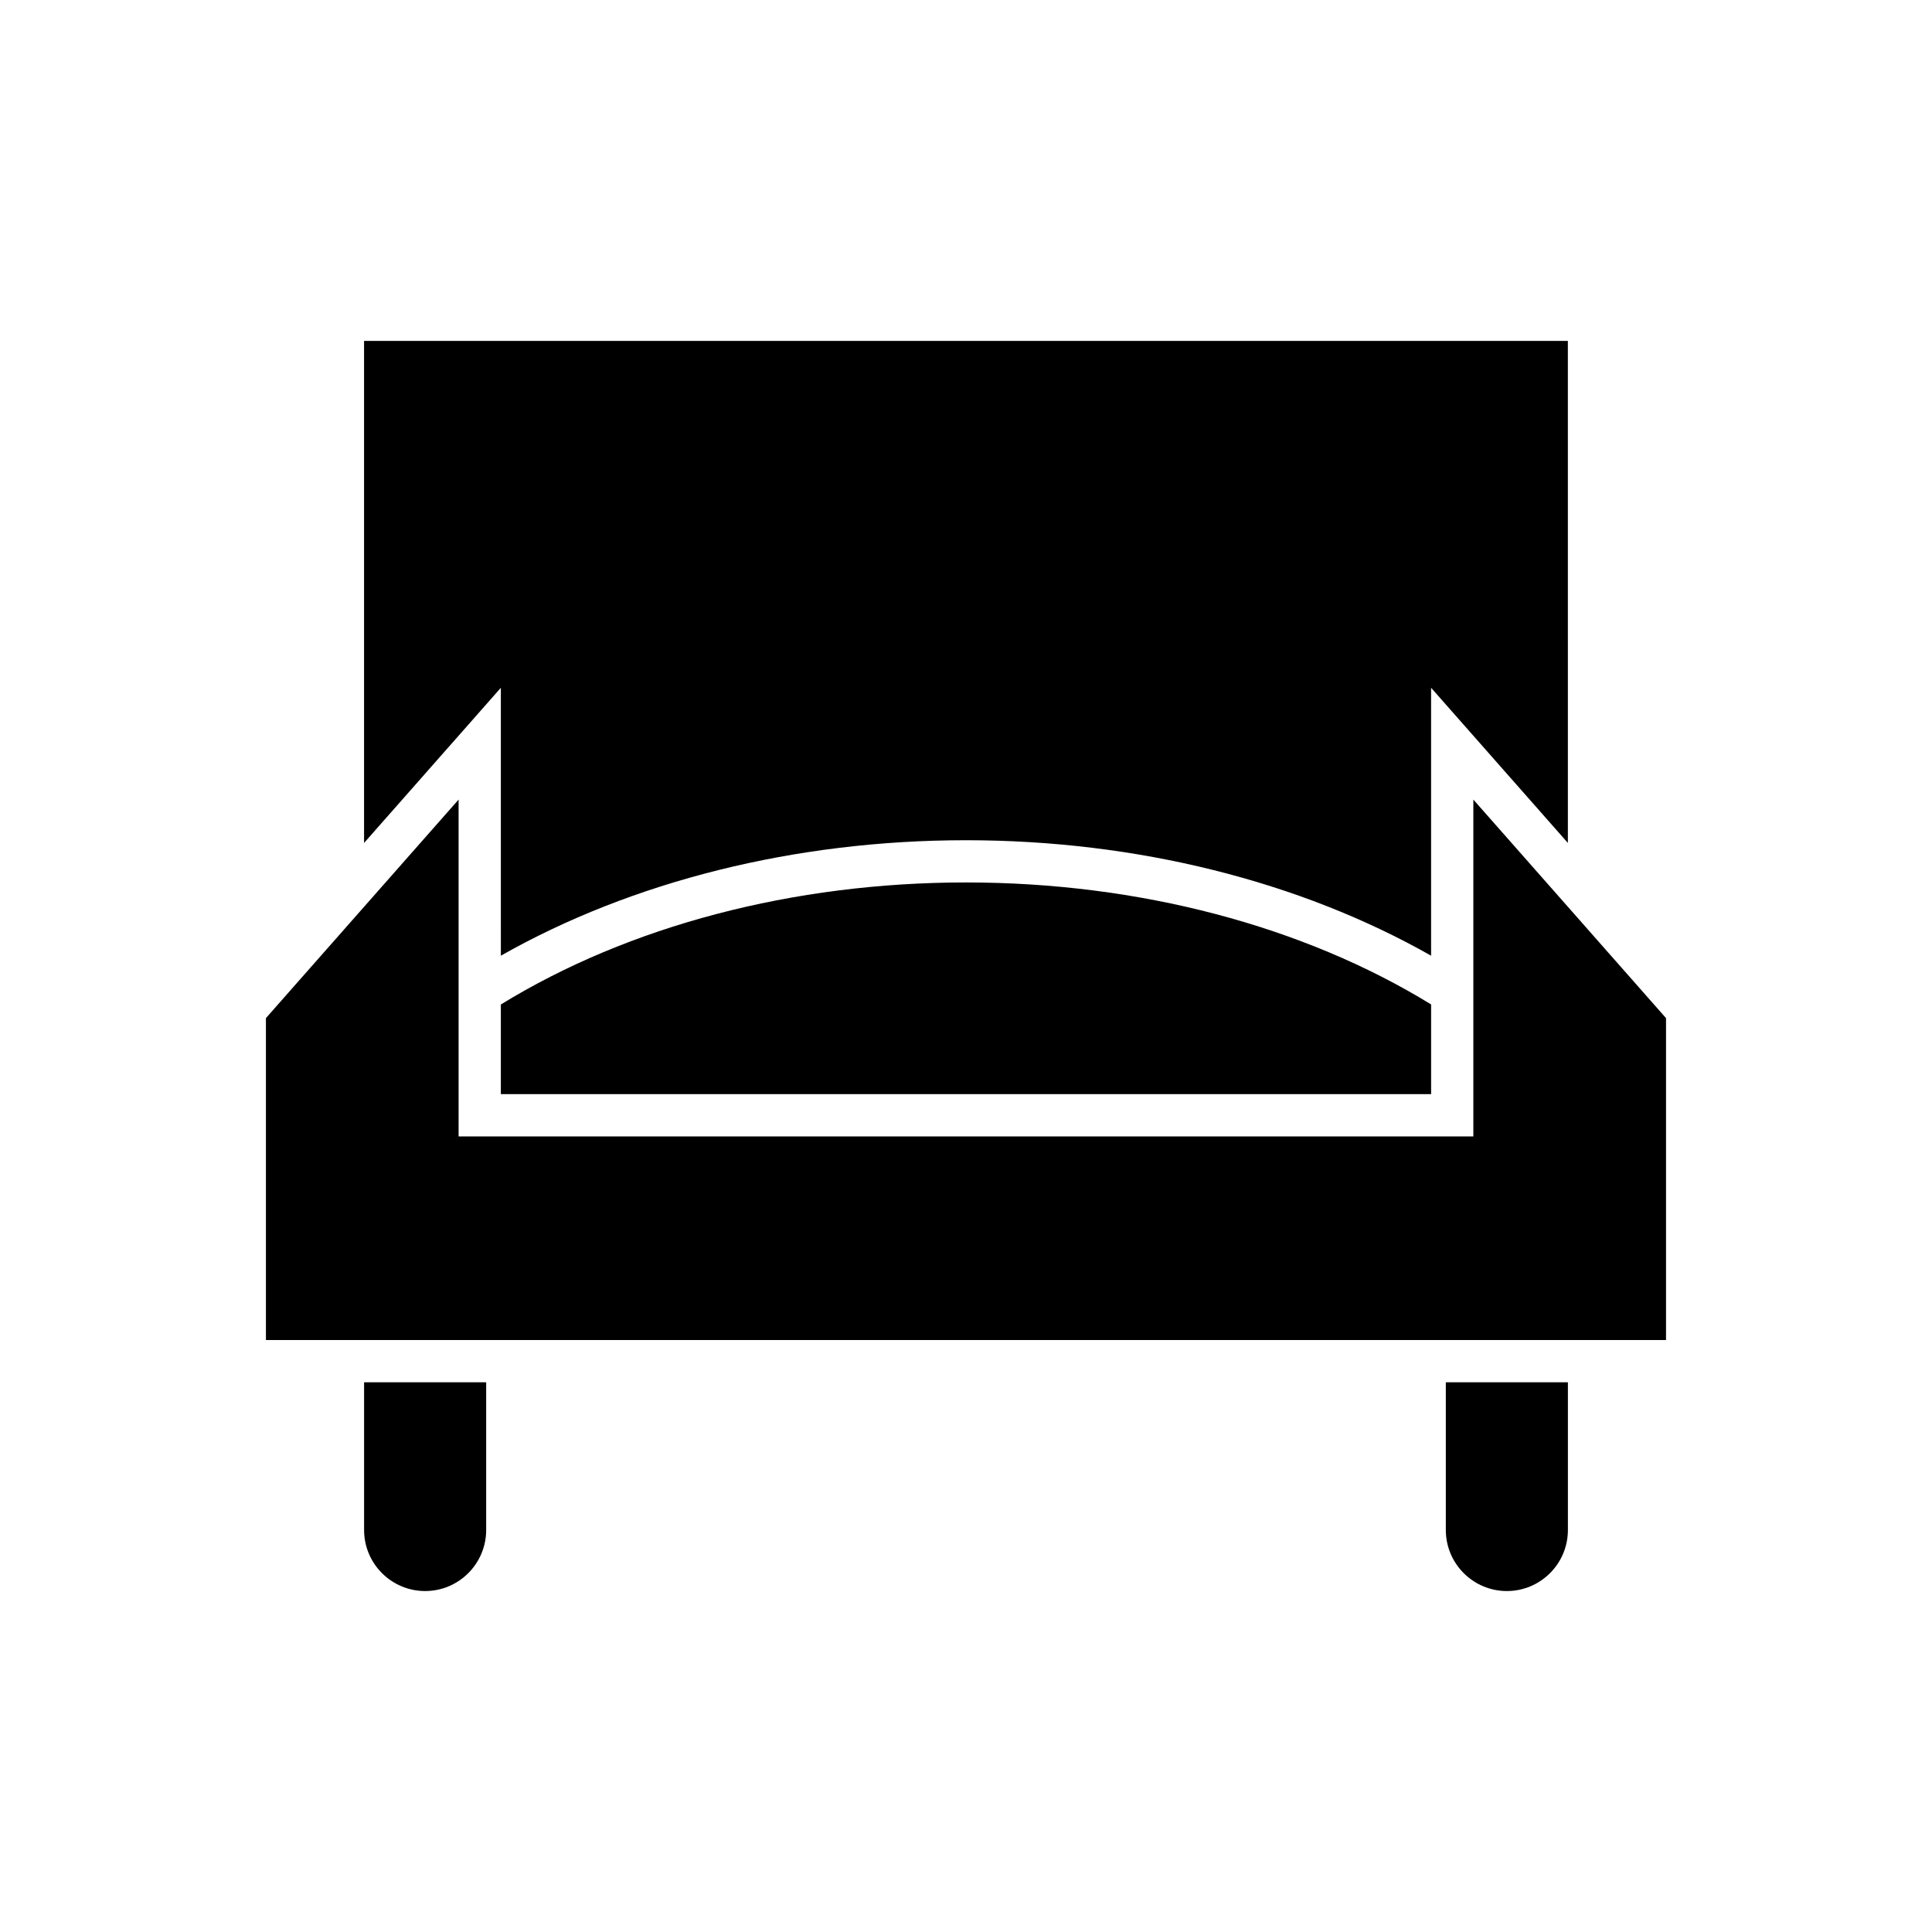
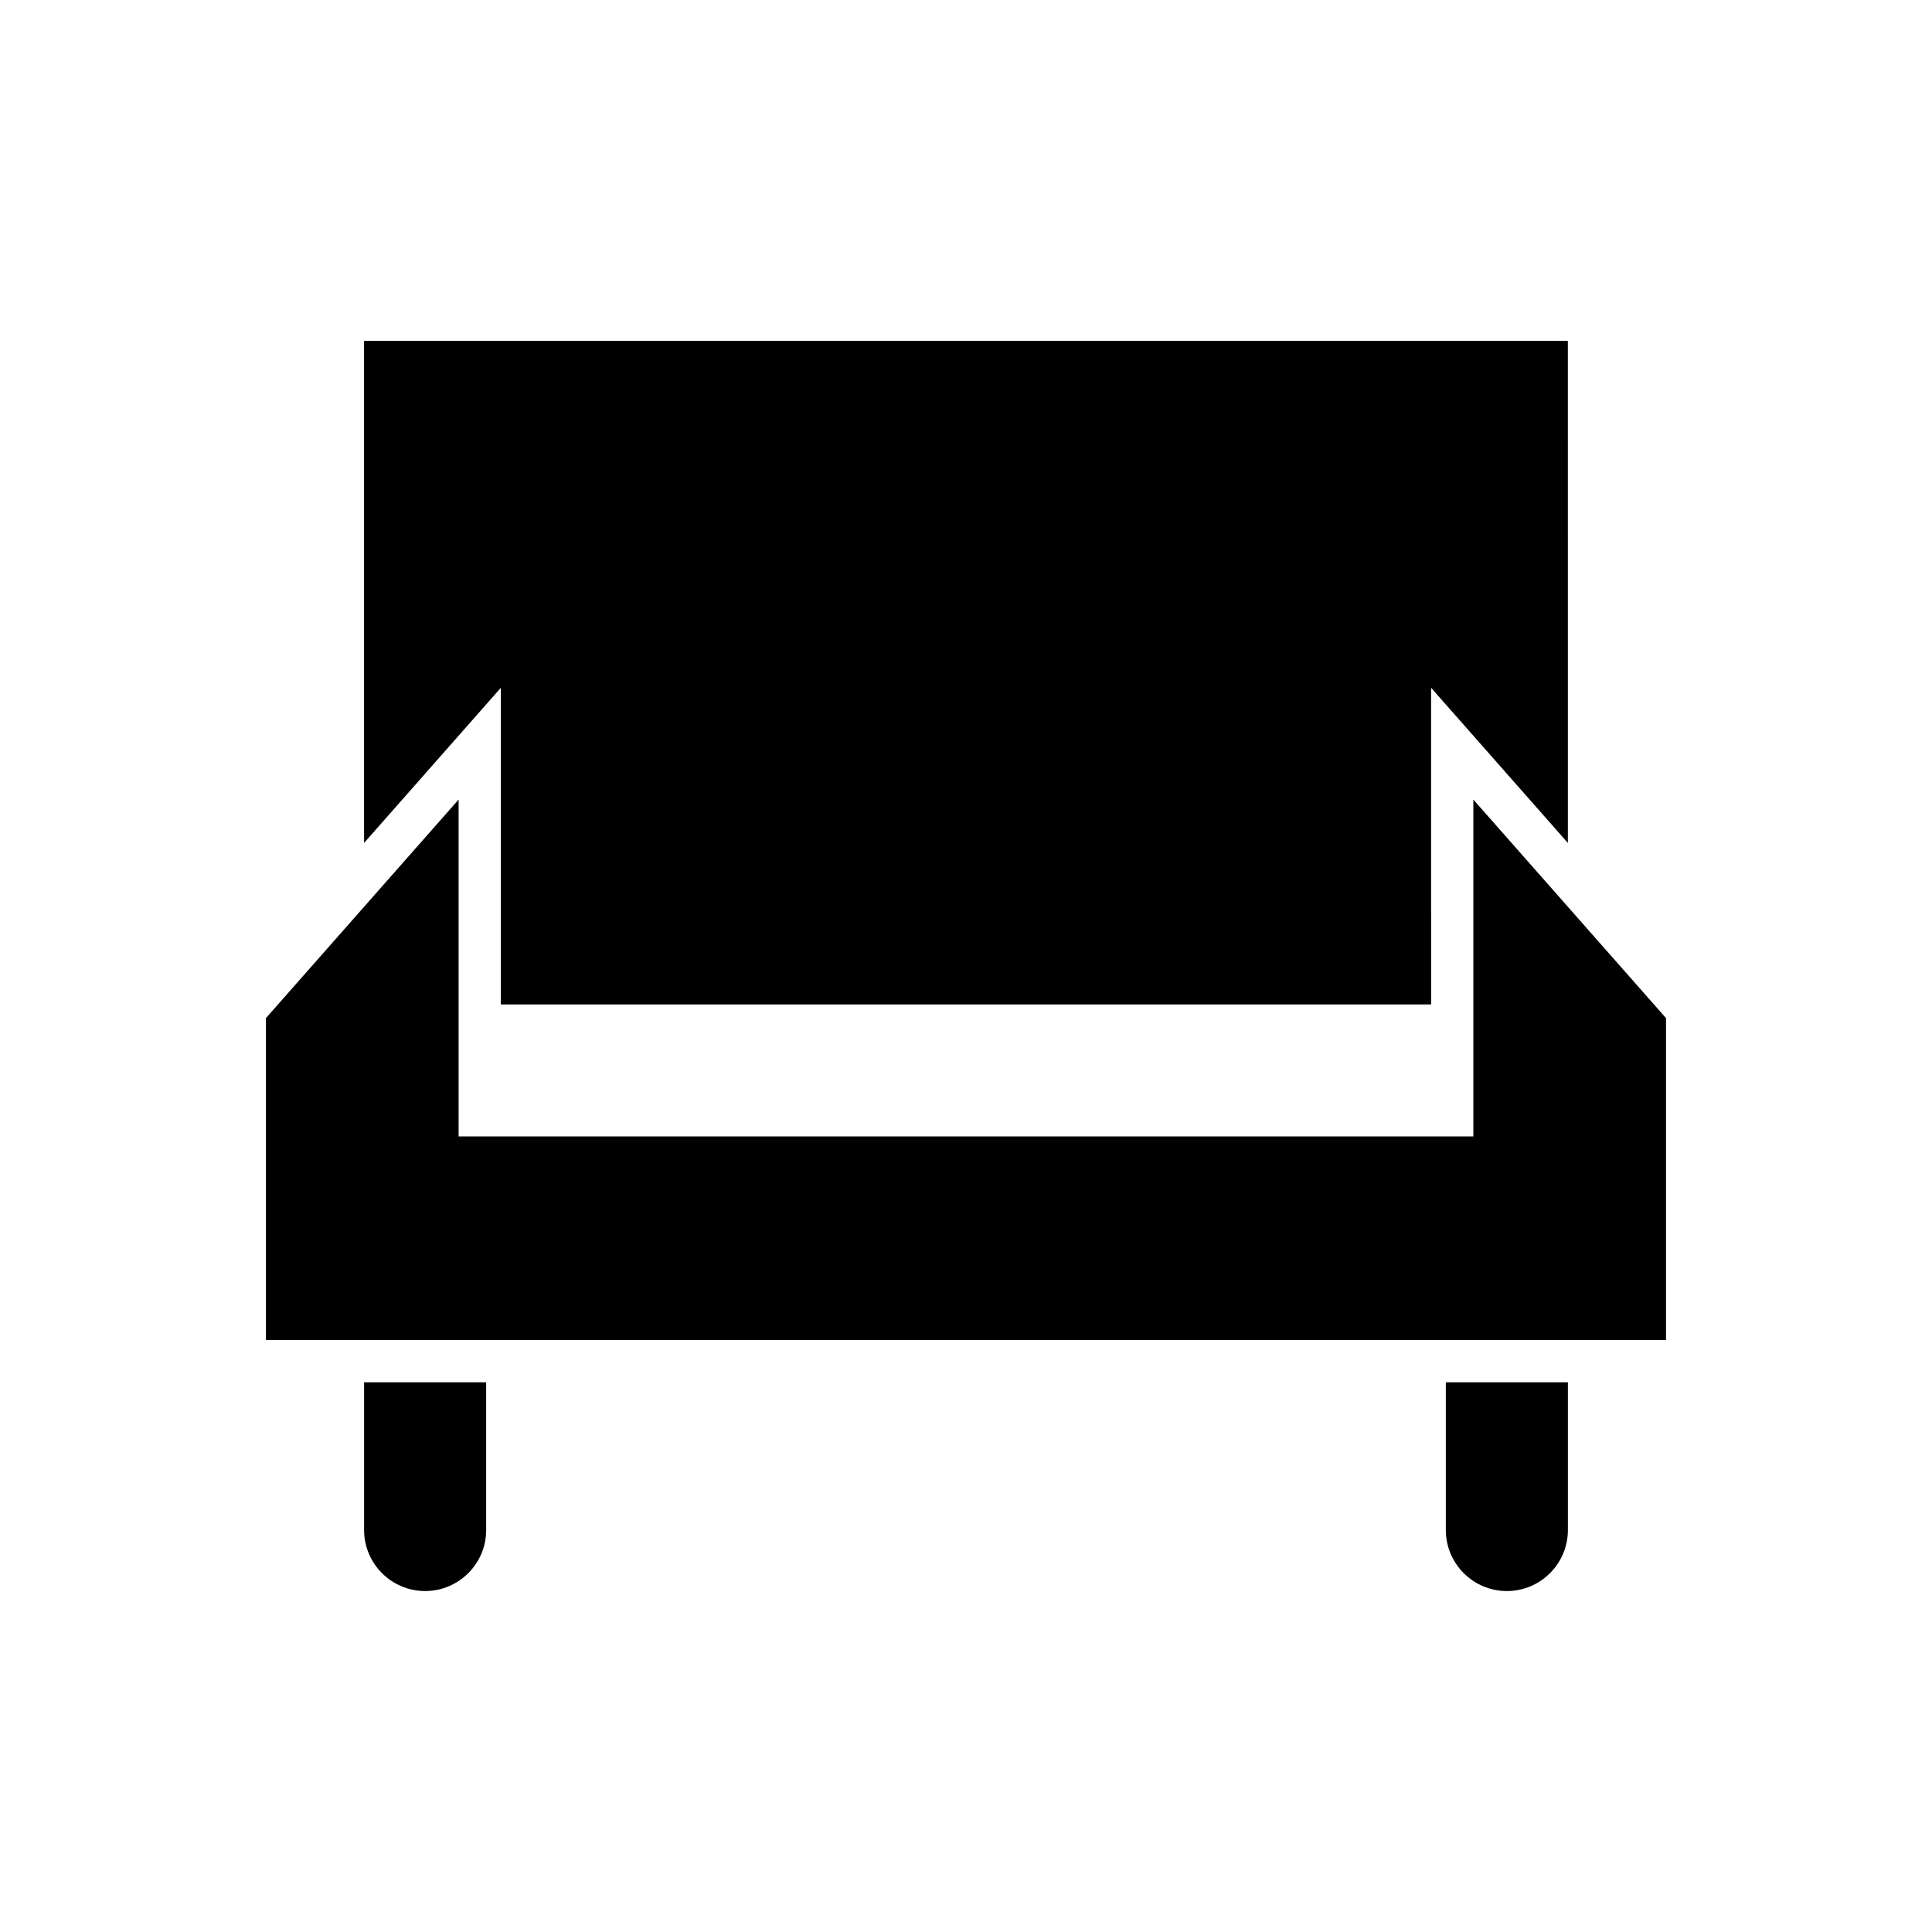
<svg xmlns="http://www.w3.org/2000/svg" fill="#000000" width="800px" height="800px" version="1.1" viewBox="144 144 512 512">
-   <path d="m240.48 234.35h319.02l0.004 133.04-36.25-41.121v71c-34.719-19.711-77.992-30.602-123.26-30.602s-88.539 10.891-123.26 30.602l-0.004-71-36.25 41.121zm282.78 175.84v23.77h-246.53v-23.758c33.883-20.832 77.477-32.344 123.27-32.344 45.793 0 89.379 11.512 123.26 32.332zm-250.42 139.28c0 8.922-7.254 16.172-16.176 16.172-8.922 0-16.176-7.25-16.176-16.172v-39.152h32.352zm286.67 0c0 8.922-7.254 16.172-16.176 16.172-8.922 0-16.176-7.25-16.176-16.172v-39.152h32.352zm26.004-135.66v85.312h-371.04v-85.312l51.059-57.914v89.262h268.92v-89.262z" />
+   <path d="m240.48 234.35h319.02l0.004 133.04-36.25-41.121v71c-34.719-19.711-77.992-30.602-123.26-30.602s-88.539 10.891-123.26 30.602l-0.004-71-36.25 41.121zm282.78 175.84h-246.53v-23.758c33.883-20.832 77.477-32.344 123.27-32.344 45.793 0 89.379 11.512 123.26 32.332zm-250.42 139.28c0 8.922-7.254 16.172-16.176 16.172-8.922 0-16.176-7.25-16.176-16.172v-39.152h32.352zm286.67 0c0 8.922-7.254 16.172-16.176 16.172-8.922 0-16.176-7.25-16.176-16.172v-39.152h32.352zm26.004-135.66v85.312h-371.04v-85.312l51.059-57.914v89.262h268.92v-89.262z" />
</svg>